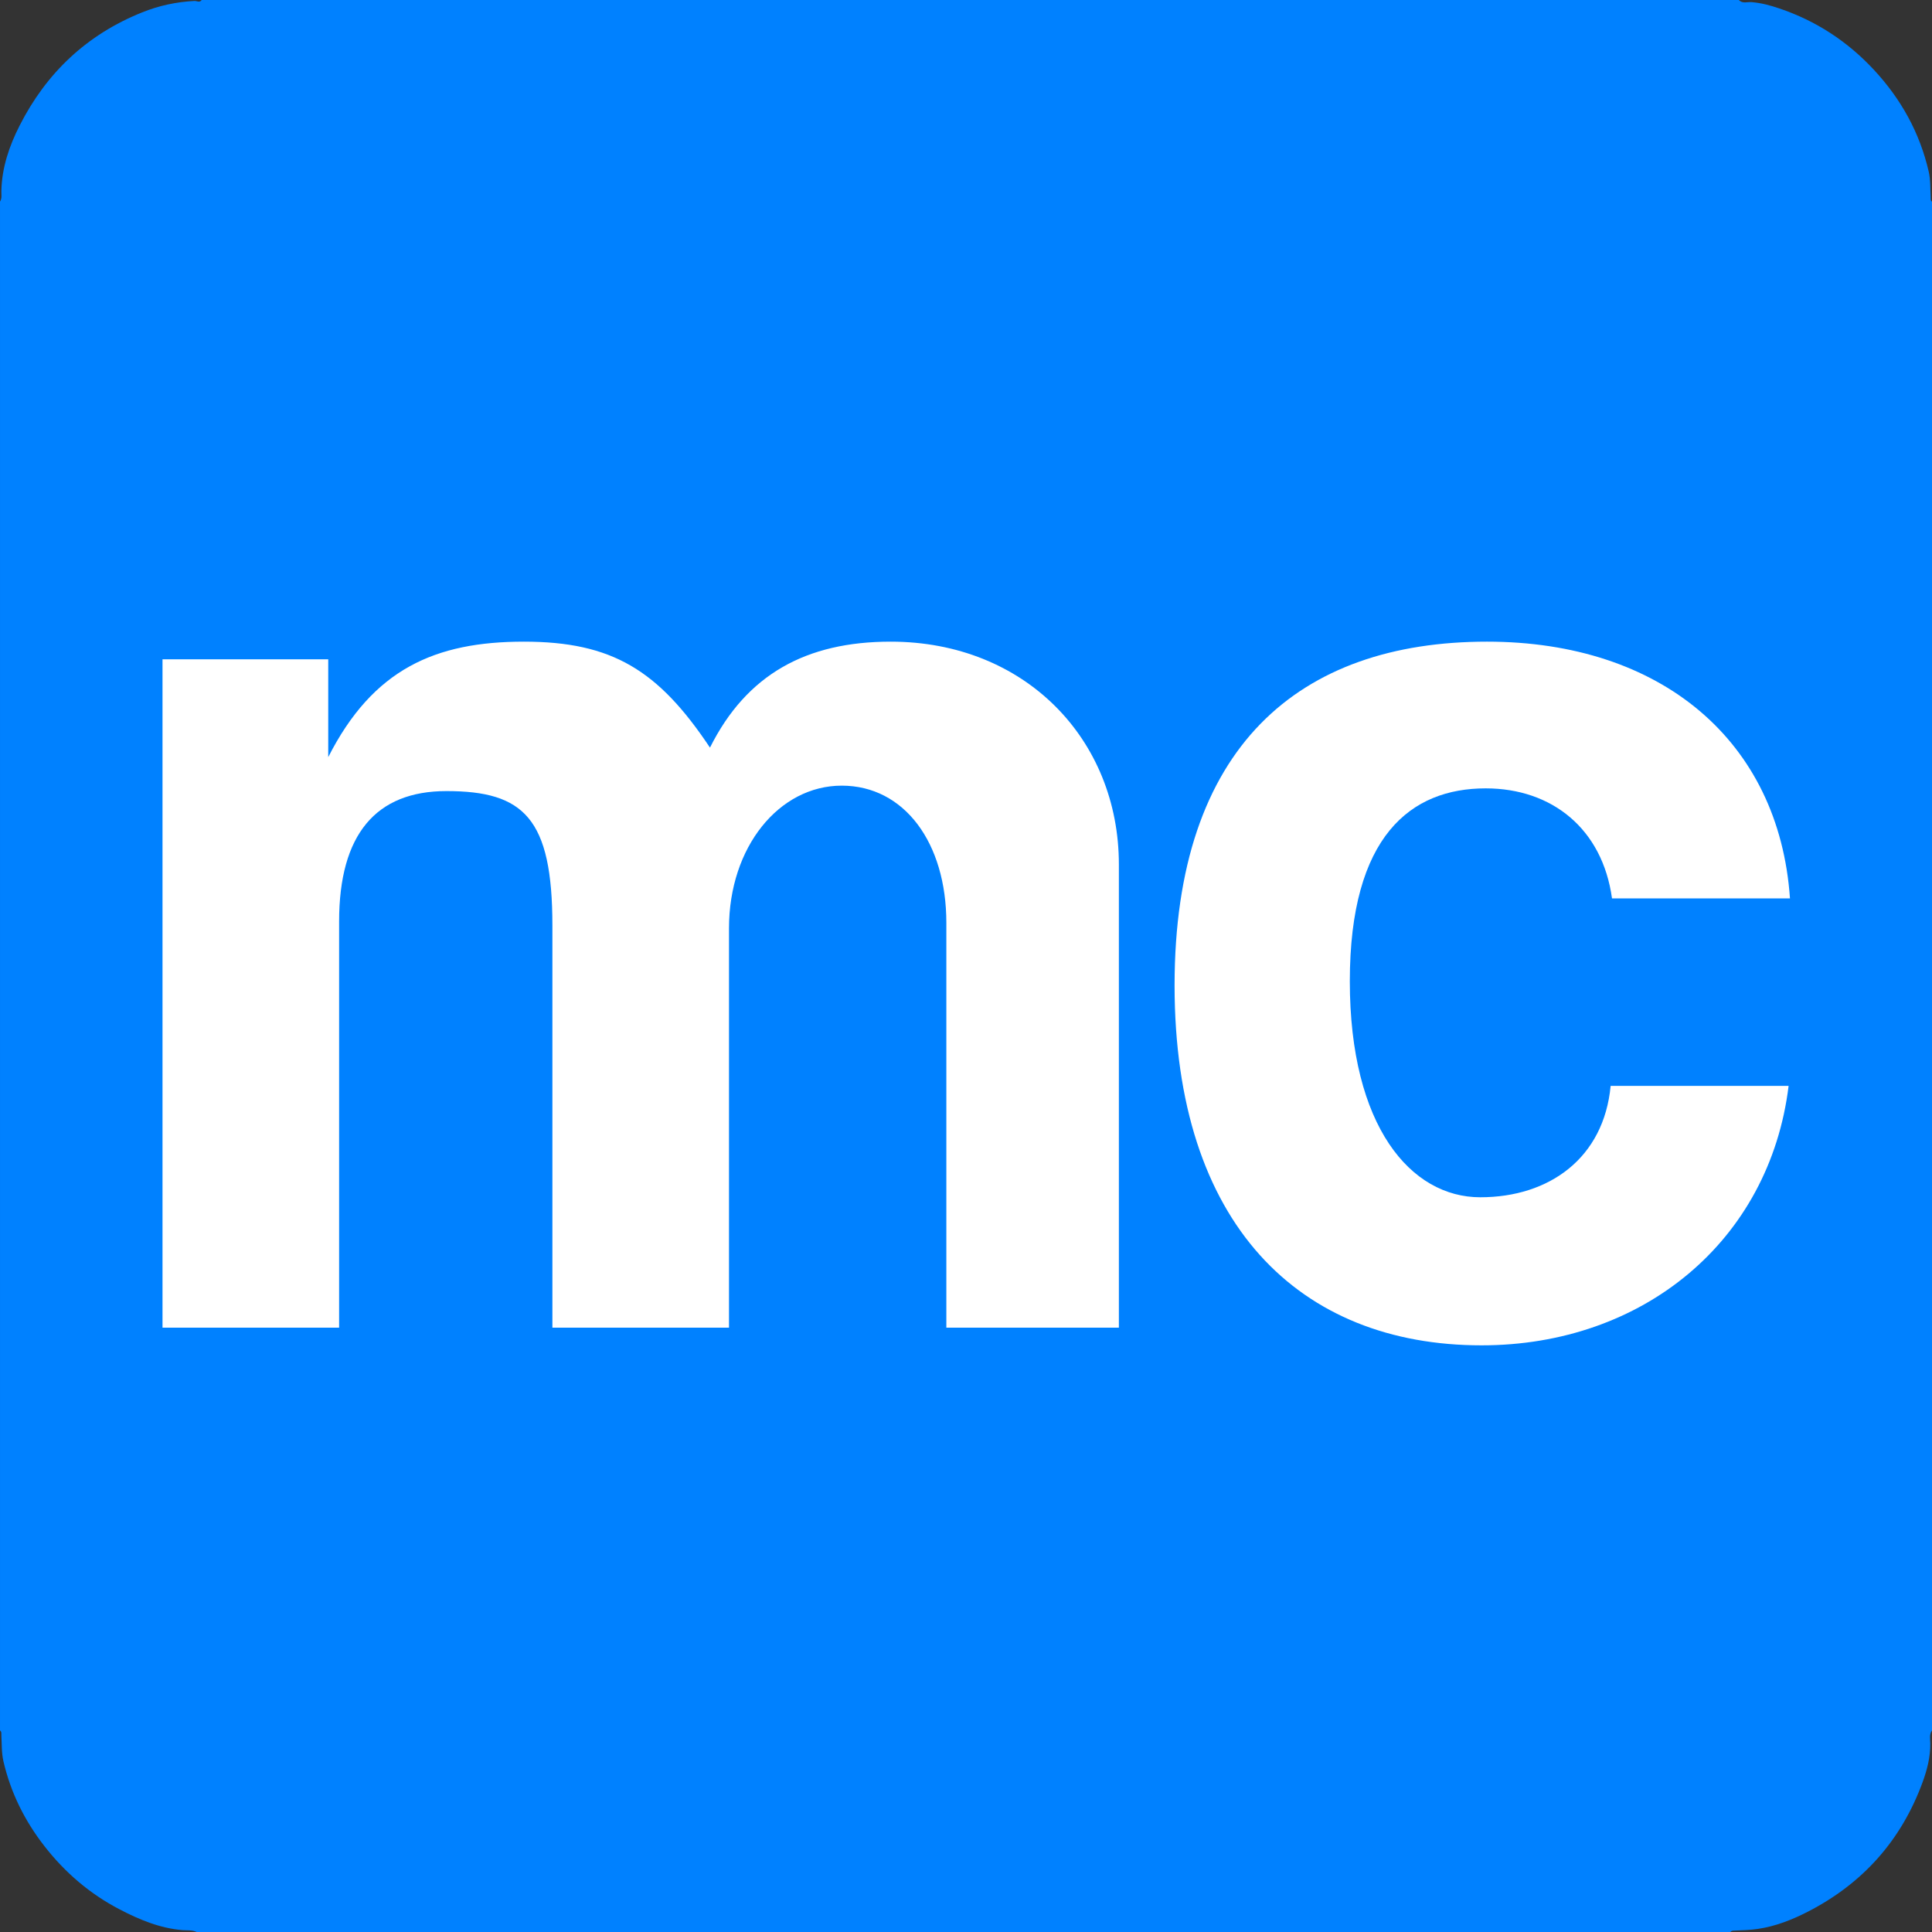
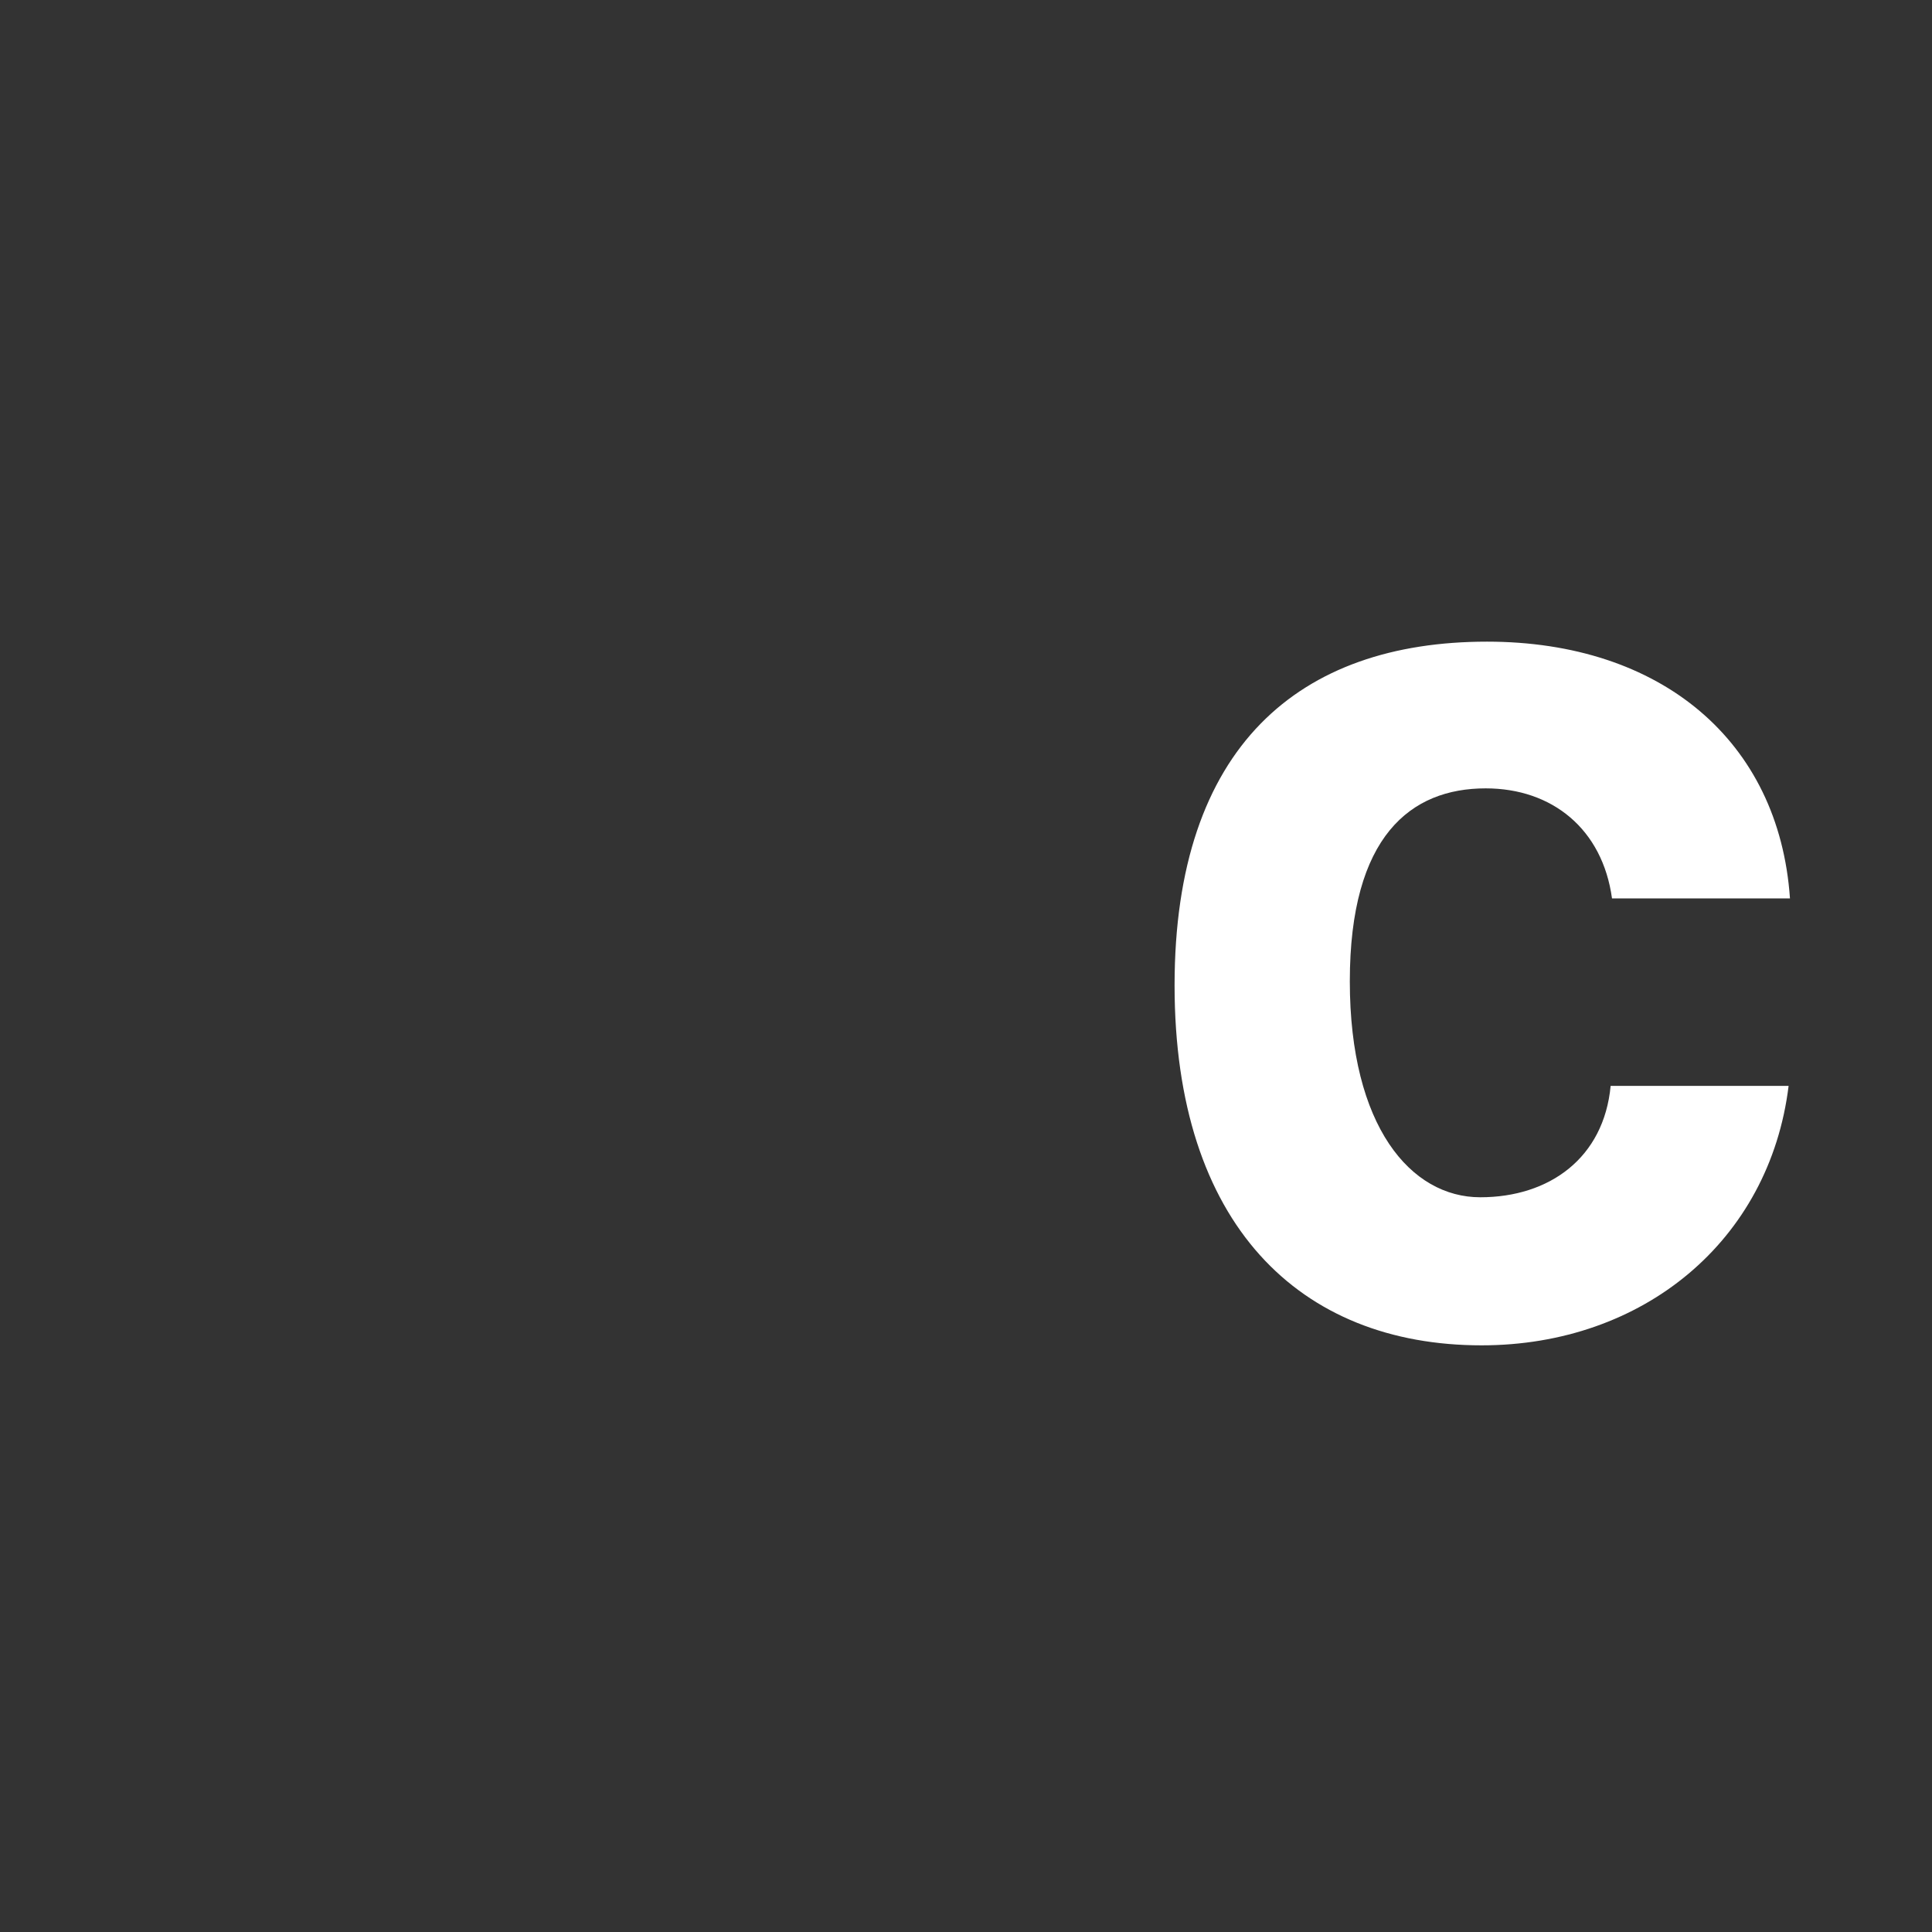
<svg xmlns="http://www.w3.org/2000/svg" id="Layer_1" data-name="Layer 1" viewBox="0 0 383.99 384">
  <rect x="0" y="0" width="383.99" height="384" fill="#333333" stroke="none" />
  <defs>
    <style>
      .cls-1 {
        fill: #fff;
      }

      .cls-1, .cls-2 {
        stroke-width: 0px;
      }

      .cls-2 {
        fill: #0081ff;
      }
    </style>
  </defs>
-   <path class="cls-2" d="m343.92,384H39.12c-.89-.44-1.84-.31-2.79-.38-4.51-.36-8.61-2.07-12.56-4.13-5.9-3.07-10.84-7.31-14.92-12.54-3.93-5.04-6.73-10.65-8.17-16.9-.39-1.68-.31-3.41-.41-5.12-.02-.34.09-.74-.27-1,0-101.29,0-202.57,0-303.85.43-.67.25-1.44.27-2.15.11-4.64,1.57-8.92,3.63-12.97C9.22,14.48,17.25,6.88,28.25,2.46c3.36-1.35,6.81-2.09,10.4-2.27.48-.03,1.02.41,1.43-.19h305.52c.71.77,1.68.36,2.49.42,1.92.15,3.74.64,5.53,1.25,7.31,2.46,13.58,6.56,18.82,12.2,5.39,5.8,9.12,12.5,10.9,20.25.38,1.66.29,3.37.39,5.06.02.32-.07.67.26.9v303.84c-.58.8-.35,1.76-.34,2.59.03,2.7-.63,5.24-1.53,7.71-4.23,11.55-11.88,20.12-22.8,25.73-3.13,1.61-6.42,2.91-9.96,3.43-1.52.22-3.04.26-4.56.33-.32.02-.65-.03-.88.29Z" />
  <g>
-     <path class="cls-1" d="m188.09,263.88v-80.46c0-15.93-8.37-27.27-20.79-27.27s-22.41,12.15-22.41,28.35v79.38h-35.1v-79.92c0-21.33-5.67-26.73-21.06-26.73-14.04,0-21.33,8.64-21.33,25.92v80.73h-35.1v-132.84h32.94v19.44c8.91-17.55,21.33-22.95,38.88-22.95s26.73,5.67,36.99,21.06c7.29-14.58,19.17-21.06,35.91-21.06,26.73,0,45.36,19.44,45.36,44.28v92.07h-34.29Z" />
    <path class="cls-1" d="m355.49,215.82c-3.78,30.78-28.89,51.57-61.02,51.57-36.18,0-61.02-24.03-61.02-71.55s24.84-68.31,62.1-68.31c34.56,0,58.05,19.71,60.21,51.03h-35.37c-1.89-13.77-11.88-21.87-25.11-21.87-14.85,0-27,9.45-27,38.34s12.15,42.93,25.92,42.93,24.57-7.83,25.92-22.14h35.37Z" />
  </g>
</svg>